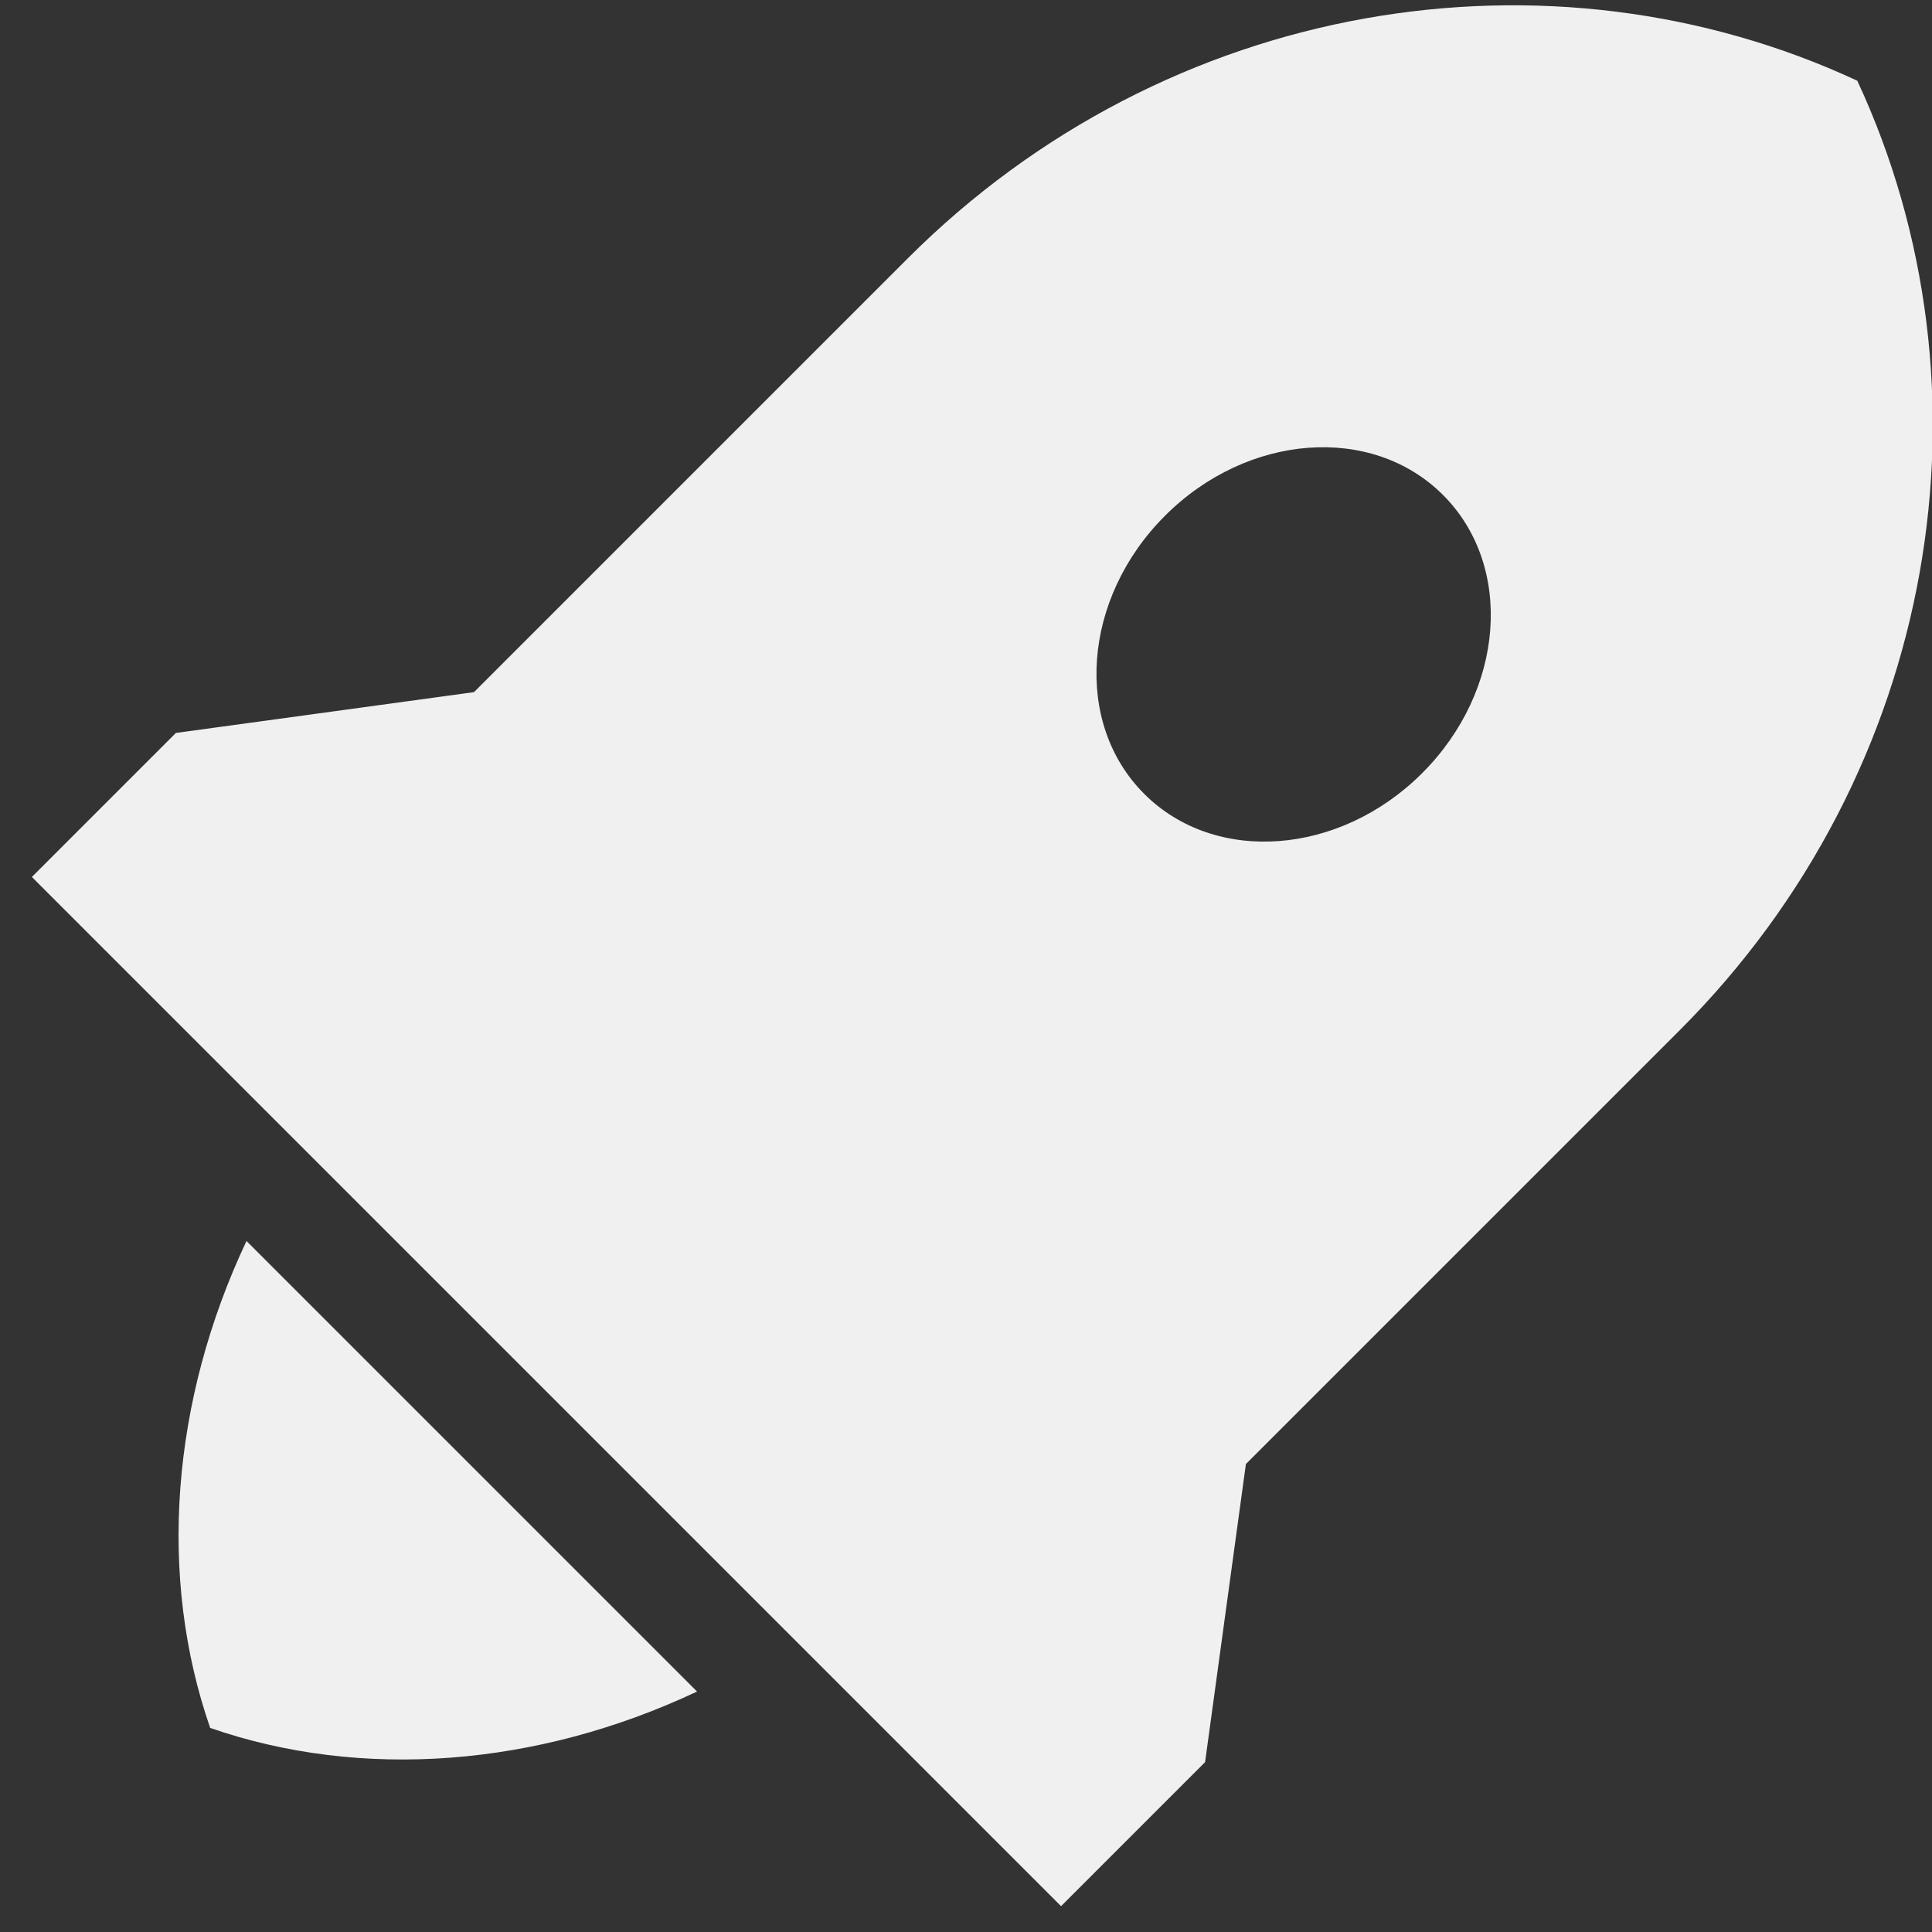
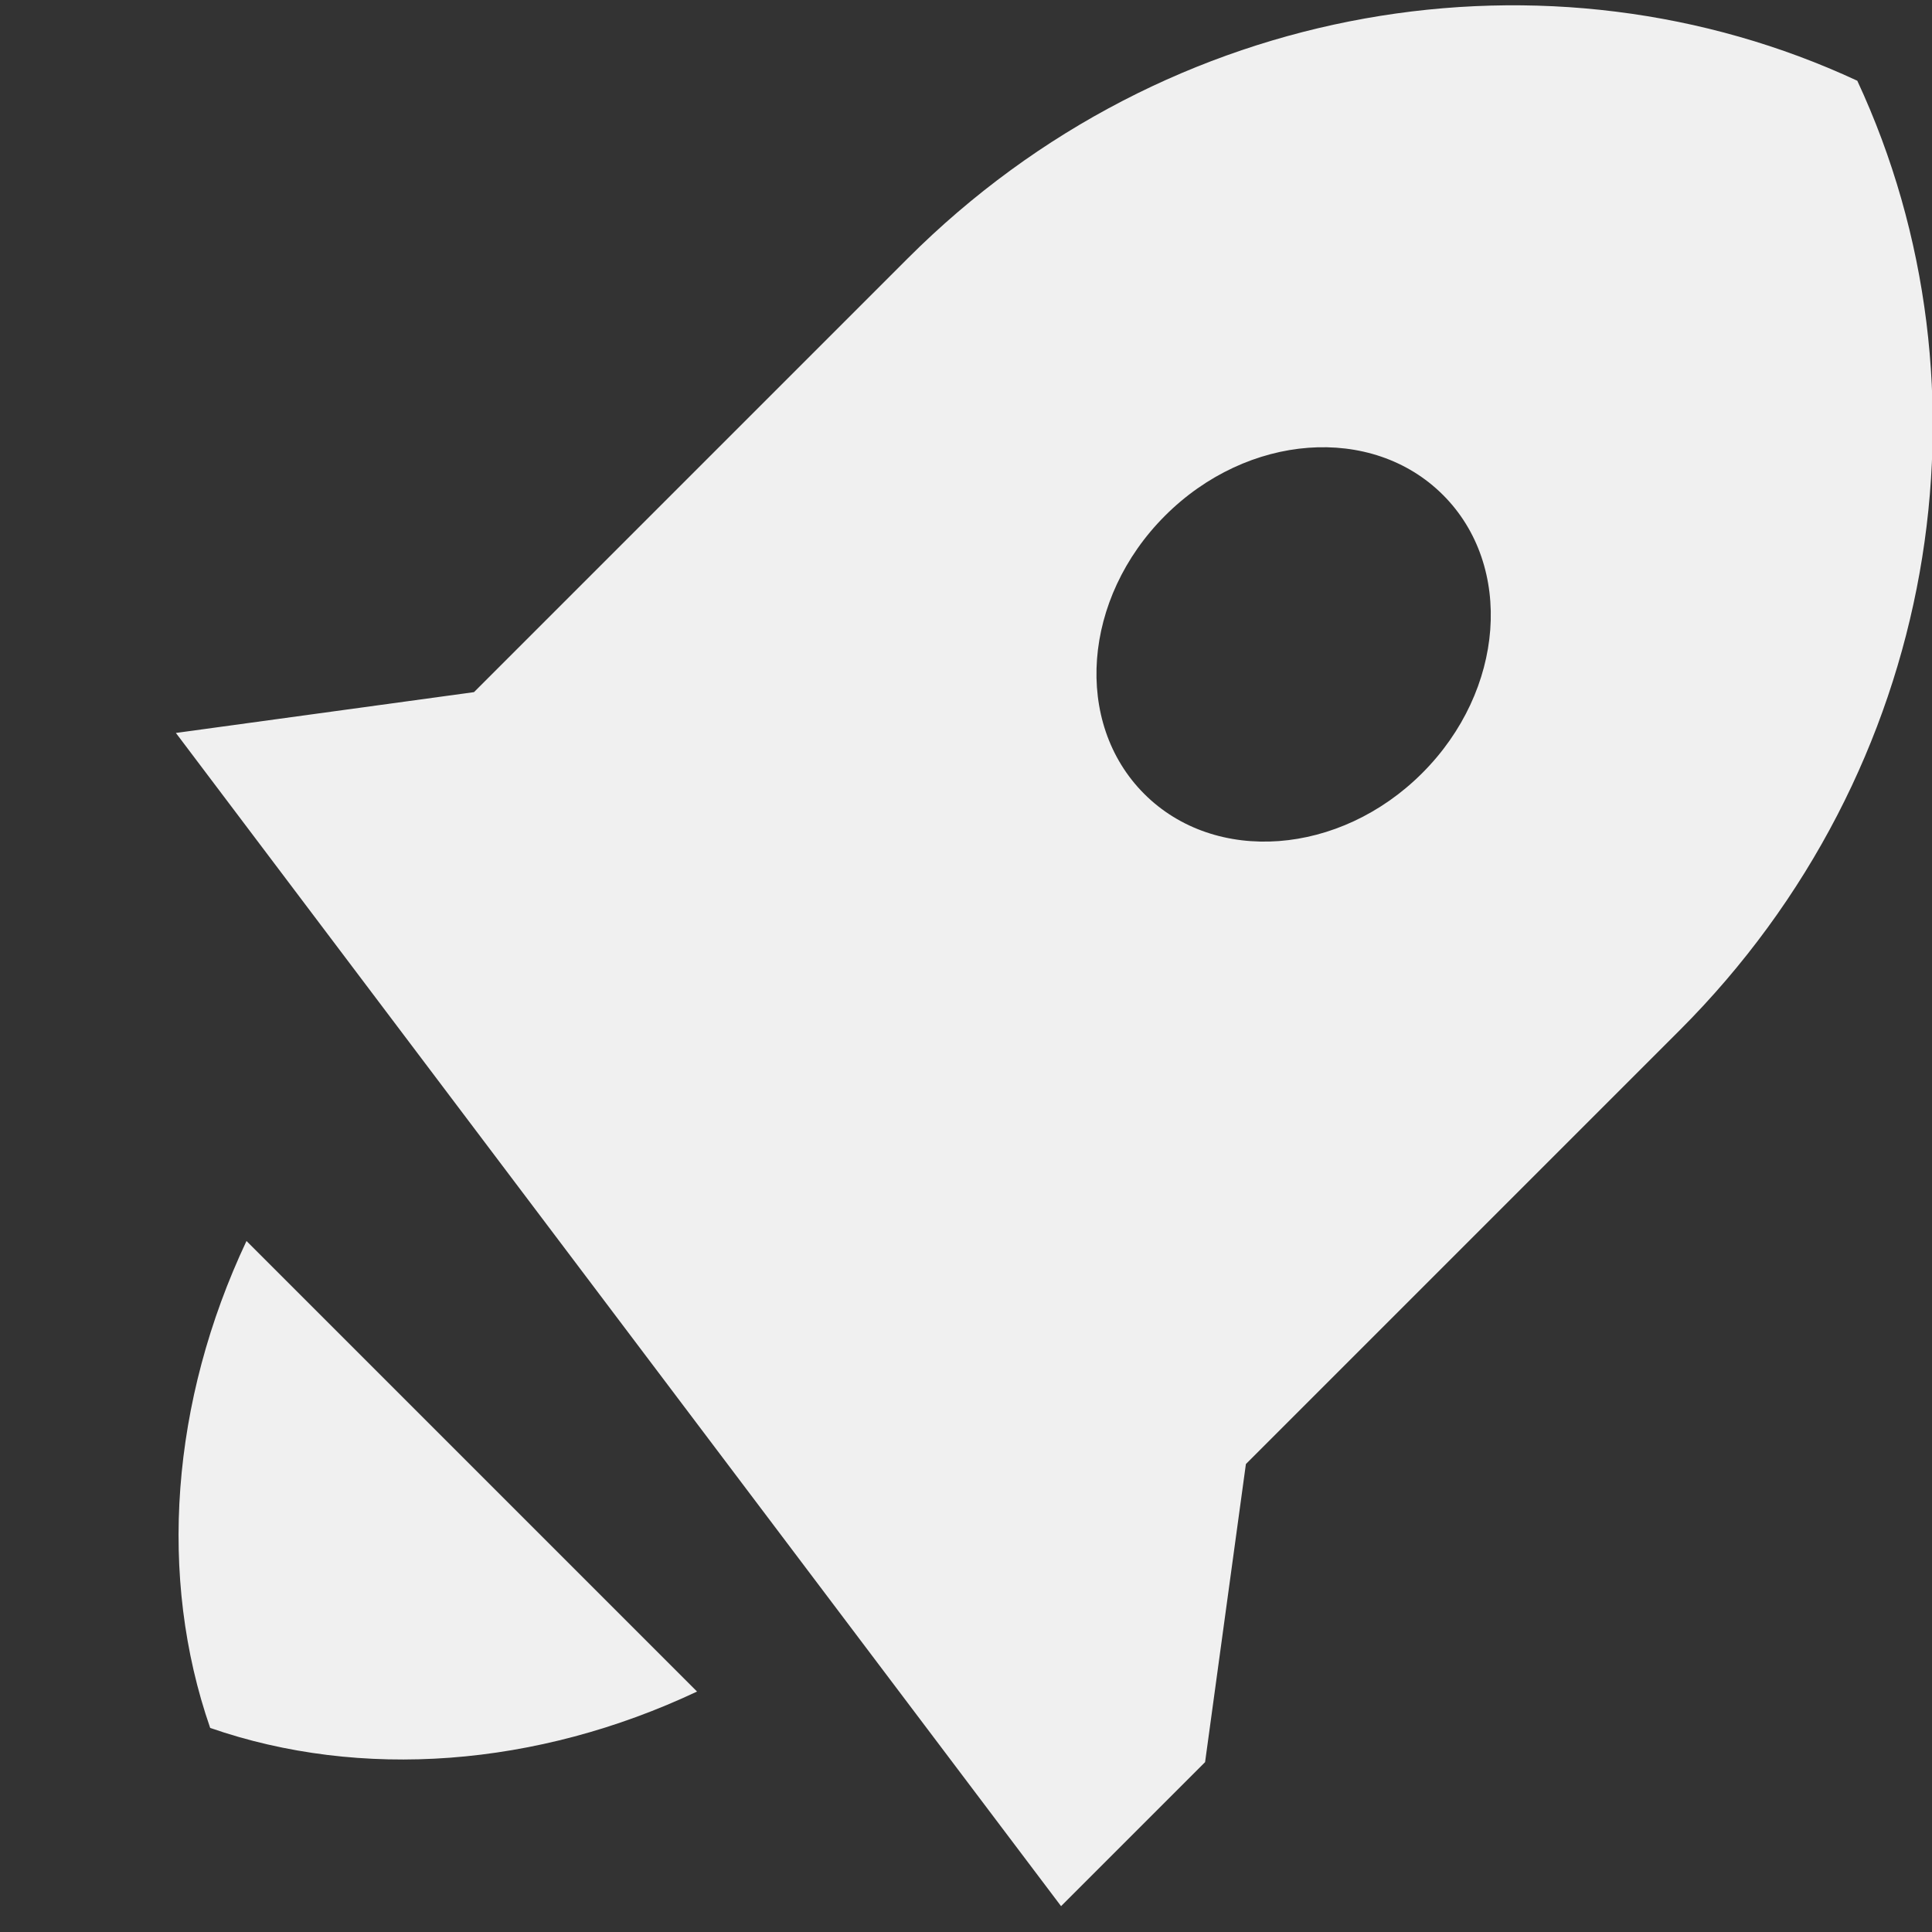
<svg xmlns="http://www.w3.org/2000/svg" width="24" height="24" viewBox="0 0 24 24" fill="none">
  <rect x="0" y="0" width="24" height="24" fill="#333333" stroke="none" />
-   <path d="M3.062 15.416L8.659 21.013C6.667 21.952 4.484 22.115 2.611 21.465C1.96 19.591 2.123 17.408 3.062 15.416ZM15.477 18.187L14.97 21.89L13.181 23.679L0.396 10.894L2.185 9.105L5.888 8.598L11.275 3.211C14.508 -0.022 19.26 -0.771 23.072 1.003C24.846 4.815 24.097 9.567 20.864 12.8L15.477 18.187ZM14.214 9.862C15.096 10.744 16.643 10.629 17.668 9.603C18.693 8.578 18.809 7.032 17.926 6.149C17.043 5.266 15.497 5.382 14.472 6.407C13.447 7.432 13.331 8.979 14.214 9.862Z" fill="#F0F0F0" />
+   <path d="M3.062 15.416L8.659 21.013C6.667 21.952 4.484 22.115 2.611 21.465C1.96 19.591 2.123 17.408 3.062 15.416ZM15.477 18.187L14.97 21.89L13.181 23.679L2.185 9.105L5.888 8.598L11.275 3.211C14.508 -0.022 19.26 -0.771 23.072 1.003C24.846 4.815 24.097 9.567 20.864 12.8L15.477 18.187ZM14.214 9.862C15.096 10.744 16.643 10.629 17.668 9.603C18.693 8.578 18.809 7.032 17.926 6.149C17.043 5.266 15.497 5.382 14.472 6.407C13.447 7.432 13.331 8.979 14.214 9.862Z" fill="#F0F0F0" />
</svg>